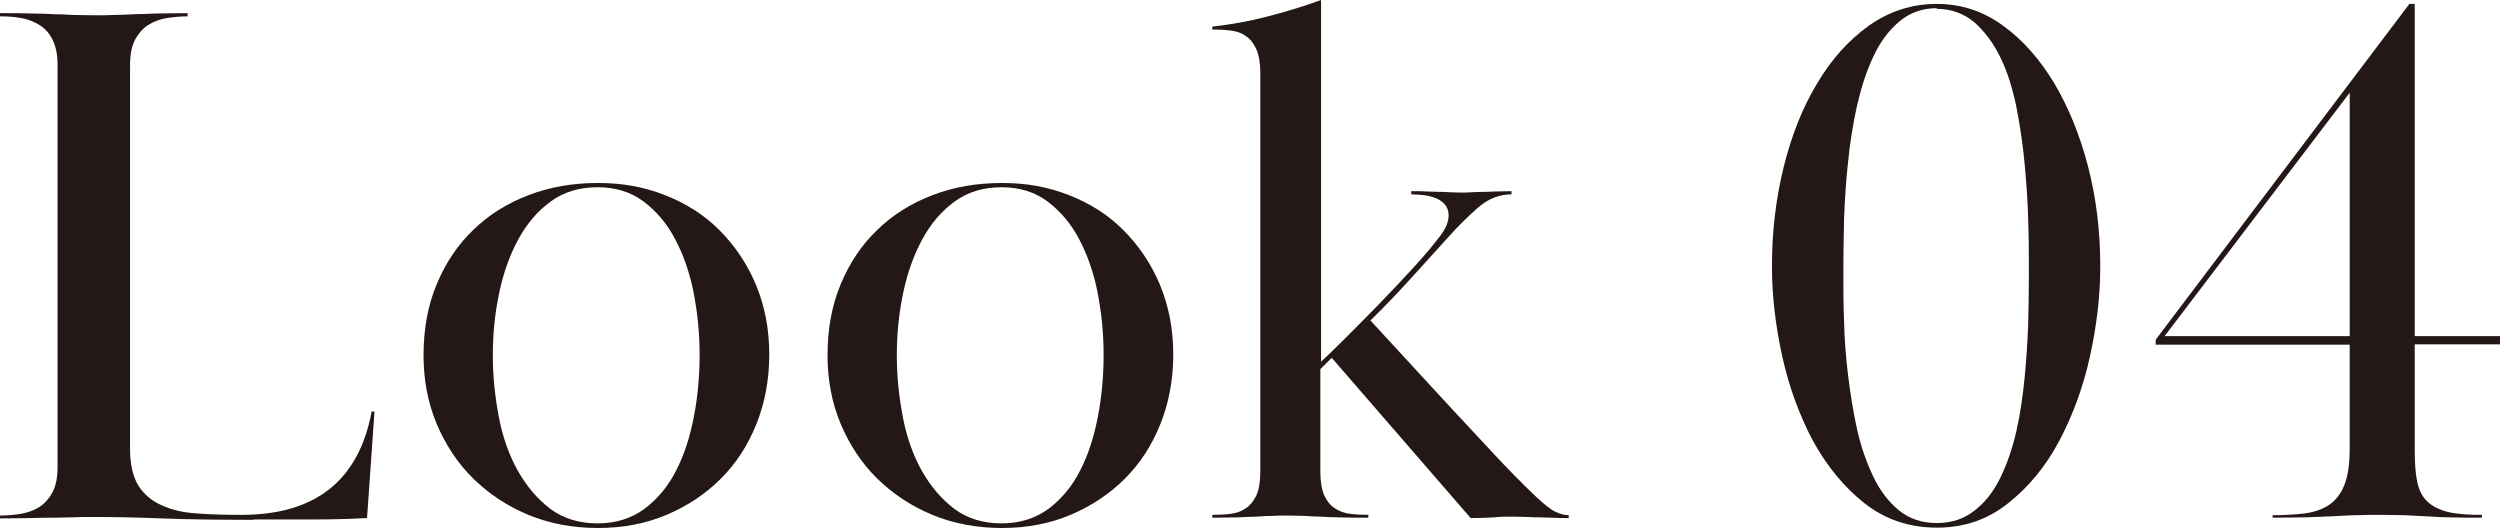
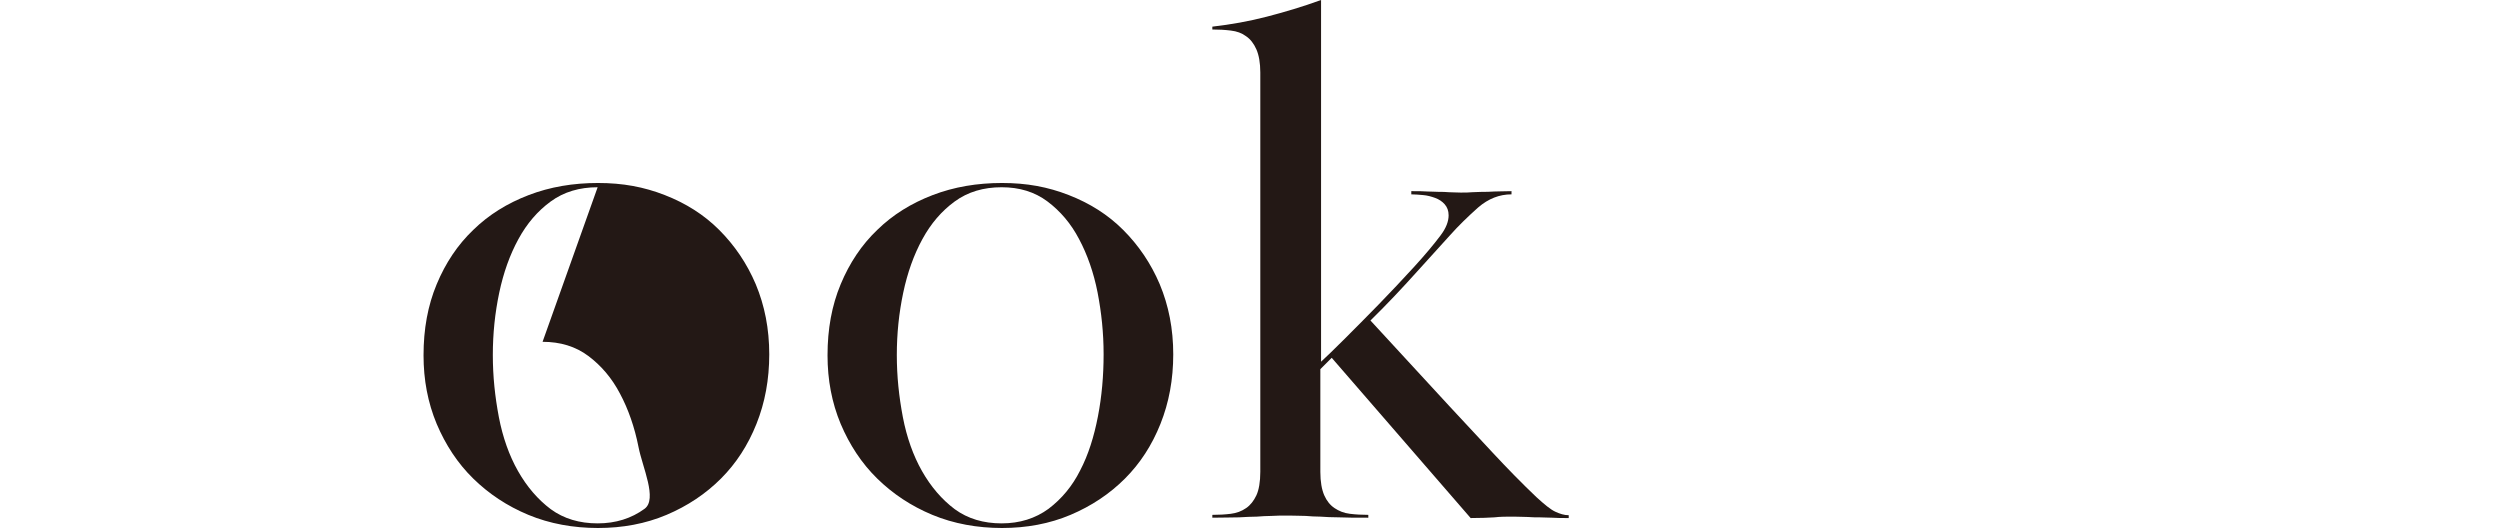
<svg xmlns="http://www.w3.org/2000/svg" id="_レイヤー_2" data-name="レイヤー 2" viewBox="0 0 70.36 14.86">
  <defs>
    <style>
      .cls-1 {
        fill: #231815;
        stroke-width: 0px;
      }
    </style>
  </defs>
  <g id="layout">
    <g>
-       <path class="cls-1" d="M7.14,14.63c-.98,0-1.84-.01-2.59-.04-.75-.03-1.38-.04-1.89-.04-.24,0-.44,0-.61.01-.16,0-.34.01-.52.01s-.39,0-.63.01c-.23,0-.54.01-.9.01v-.08c.2,0,.4-.02.6-.05.2-.04.37-.1.52-.2.15-.1.27-.24.36-.41s.14-.41.14-.71V1.83c0-.3-.05-.53-.14-.71s-.21-.32-.36-.41-.32-.17-.52-.2c-.2-.04-.4-.05-.6-.05v-.09c.37,0,.67,0,.9.01.23,0,.44.01.62.02.18,0,.35.01.51.02.16,0,.36.01.61.01.23,0,.43,0,.6-.01.17,0,.34-.01.52-.02.18,0,.38-.01.62-.02.23,0,.53-.01.9-.01v.09c-.2,0-.4.02-.6.05-.2.04-.37.1-.52.2-.15.1-.27.24-.36.41s-.14.41-.14.71v10.8c0,.44.08.78.23,1.03.16.25.38.44.66.56.28.13.62.21,1,.23.38.03.8.04,1.25.04,2.08,0,3.3-.97,3.66-2.91h.08l-.21,3c-.54.03-1.07.04-1.59.04h-1.59Z" />
-       <path class="cls-1" d="M21.65,9.97c0,.71-.12,1.36-.36,1.96-.24.6-.57,1.11-1,1.54-.43.43-.94.77-1.53,1.02s-1.24.37-1.93.37-1.36-.12-1.96-.37-1.11-.59-1.55-1.02c-.44-.43-.78-.95-1.03-1.54-.25-.6-.37-1.24-.37-1.93,0-.74.12-1.4.37-2,.25-.6.59-1.11,1.03-1.53.44-.43.96-.75,1.56-.98.6-.23,1.25-.34,1.95-.34s1.29.11,1.88.34c.59.23,1.1.55,1.53.98.43.43.78.94,1.03,1.53.25.6.38,1.25.38,1.98ZM16.82,5.27c-.51,0-.95.13-1.32.4s-.67.62-.91,1.06c-.24.44-.42.94-.54,1.51-.12.57-.18,1.15-.18,1.75s.06,1.17.17,1.75c.11.57.29,1.08.54,1.52.25.44.56.8.92,1.07.37.27.81.4,1.32.4s.95-.14,1.32-.41c.37-.28.67-.64.89-1.08.23-.44.39-.95.5-1.52.11-.57.16-1.15.16-1.75s-.06-1.17-.17-1.74c-.11-.56-.29-1.07-.52-1.5-.23-.44-.53-.79-.89-1.06s-.79-.4-1.29-.4Z" />
+       <path class="cls-1" d="M21.65,9.97c0,.71-.12,1.36-.36,1.96-.24.6-.57,1.11-1,1.54-.43.43-.94.77-1.53,1.02s-1.24.37-1.93.37-1.36-.12-1.96-.37-1.11-.59-1.55-1.02c-.44-.43-.78-.95-1.03-1.54-.25-.6-.37-1.24-.37-1.93,0-.74.12-1.4.37-2,.25-.6.59-1.11,1.03-1.53.44-.43.96-.75,1.56-.98.6-.23,1.25-.34,1.95-.34s1.29.11,1.88.34c.59.23,1.1.55,1.53.98.43.43.78.94,1.03,1.53.25.6.38,1.25.38,1.98ZM16.82,5.27c-.51,0-.95.13-1.32.4s-.67.62-.91,1.06c-.24.44-.42.94-.54,1.51-.12.57-.18,1.15-.18,1.75s.06,1.17.17,1.75c.11.57.29,1.08.54,1.52.25.44.56.8.92,1.07.37.27.81.4,1.32.4s.95-.14,1.32-.41s-.06-1.17-.17-1.74c-.11-.56-.29-1.07-.52-1.5-.23-.44-.53-.79-.89-1.06s-.79-.4-1.29-.4Z" />
      <path class="cls-1" d="M33.02,9.97c0,.71-.12,1.36-.36,1.96-.24.6-.57,1.11-1,1.54-.43.43-.94.77-1.53,1.02s-1.24.37-1.93.37-1.36-.12-1.96-.37-1.11-.59-1.55-1.02c-.44-.43-.78-.95-1.03-1.54-.25-.6-.37-1.24-.37-1.93,0-.74.12-1.4.37-2,.25-.6.59-1.11,1.03-1.53.44-.43.96-.75,1.56-.98.6-.23,1.25-.34,1.95-.34s1.29.11,1.88.34c.59.23,1.1.55,1.53.98.43.43.78.94,1.03,1.53.25.6.38,1.25.38,1.98ZM28.19,5.27c-.51,0-.95.13-1.32.4s-.67.62-.91,1.06c-.24.44-.42.94-.54,1.51-.12.57-.18,1.15-.18,1.75s.06,1.17.17,1.75c.11.57.29,1.08.54,1.52.25.44.56.8.92,1.07.37.27.81.4,1.32.4s.95-.14,1.32-.41c.37-.28.67-.64.89-1.08.23-.44.39-.95.5-1.52.11-.57.16-1.15.16-1.75s-.06-1.17-.17-1.74c-.11-.56-.29-1.07-.52-1.5-.23-.44-.53-.79-.89-1.06s-.79-.4-1.29-.4Z" />
      <path class="cls-1" d="M35.36,1.39c-.07-.16-.17-.29-.29-.37-.12-.09-.26-.14-.43-.16-.16-.02-.34-.03-.52-.03v-.08c.52-.06,1.03-.15,1.53-.28.5-.13,1.01-.28,1.53-.47v10.18c.14-.13.36-.34.66-.64.3-.3.62-.62.96-.97.34-.35.67-.7.99-1.05.32-.35.57-.65.75-.89.16-.21.23-.4.23-.57,0-.13-.04-.23-.11-.31-.07-.08-.16-.14-.27-.18s-.22-.07-.34-.08c-.12-.01-.23-.02-.33-.02v-.09c.18,0,.34,0,.46.01.12,0,.23.01.32.01s.18,0,.28.01c.09,0,.2.01.33.01s.23,0,.32-.01c.08,0,.18-.01.28-.01s.21,0,.34-.01c.13,0,.29-.01.49-.01v.09c-.34,0-.65.12-.94.37-.28.25-.55.51-.79.78-.28.31-.61.67-.97,1.07-.36.4-.78.85-1.27,1.33l2.23,2.42c.4.43.8.86,1.21,1.3.41.44.82.86,1.23,1.25.23.21.4.35.53.41s.25.1.38.1v.08c-.18,0-.34,0-.47-.01-.13,0-.24-.01-.35-.01s-.22,0-.33-.01c-.11,0-.25-.01-.4-.01-.2,0-.38,0-.54.02-.16.01-.39.02-.67.02l-3.91-4.51-.32.32v2.89c0,.28.04.5.11.66.07.16.17.28.29.36s.26.14.43.16c.16.02.34.03.52.03v.08c-.34,0-.61,0-.82-.01-.21,0-.38-.01-.53-.02-.15,0-.29-.01-.41-.02-.13,0-.28-.01-.47-.01-.2,0-.37,0-.5.01-.13,0-.27.01-.41.02-.14,0-.31.01-.5.02-.19,0-.44.01-.75.01v-.08c.18,0,.36-.01.52-.03.16-.02.3-.07.43-.16.12-.08.22-.21.29-.36s.11-.38.11-.66V2.04c0-.27-.04-.49-.11-.65Z" />
-       <path class="cls-1" d="M54.51.11c.68,0,1.3.2,1.86.61.56.4,1.04.95,1.45,1.63.4.68.72,1.46.95,2.35.23.89.34,1.82.34,2.8,0,.82-.1,1.67-.29,2.53-.19.86-.48,1.65-.86,2.37-.38.72-.86,1.3-1.44,1.76-.57.46-1.24.69-2.01.69s-1.46-.23-2.04-.69c-.58-.46-1.06-1.05-1.45-1.76-.38-.72-.67-1.51-.86-2.37s-.29-1.71-.29-2.53c0-.98.11-1.91.33-2.8.22-.89.53-1.67.94-2.35.4-.68.89-1.22,1.46-1.63.57-.4,1.2-.61,1.91-.61ZM54.51.23c-.41,0-.77.13-1.06.38-.3.25-.54.58-.73.99-.19.4-.34.87-.46,1.39-.11.52-.2,1.05-.25,1.59-.06.54-.09,1.06-.11,1.57-.01.51-.02.95-.02,1.34v.3c0,.37,0,.79.02,1.27.01.48.05.98.11,1.48.06.51.14,1.01.25,1.52.11.5.27.95.46,1.35.19.4.43.71.72.95.29.24.65.36,1.07.36s.77-.12,1.06-.35c.3-.23.54-.54.73-.93s.34-.83.45-1.31c.11-.49.18-.99.23-1.49.05-.51.08-1,.1-1.48.01-.48.02-.9.02-1.27v-.38c0-.38,0-.83-.02-1.34-.01-.51-.05-1.03-.1-1.57-.05-.54-.13-1.07-.23-1.59-.11-.52-.25-.99-.45-1.39-.19-.4-.44-.73-.73-.99-.3-.25-.65-.38-1.06-.38Z" />
-       <path class="cls-1" d="M63.96,14.5c.34,0,.64-.02.91-.05.27-.04.5-.12.68-.24s.33-.31.43-.56c.1-.25.15-.59.15-1.03v-2.92h-5.46v-.14L67.81.11h.15v9.35h2.4v.23h-2.4v2.96c0,.37.02.67.07.91.05.24.15.43.29.56s.34.23.58.29c.25.06.56.08.95.08v.08c-.35,0-.66,0-.9-.01-.25,0-.48-.02-.68-.03-.21-.01-.4-.02-.6-.03-.19,0-.4-.01-.63-.01-.25,0-.49,0-.71.01-.22,0-.45.02-.68.03-.23.01-.49.02-.75.03-.27,0-.58.01-.94.01v-.08ZM66.13,9.46V2.61l-5.21,6.85h5.21Z" />
    </g>
  </g>
</svg>